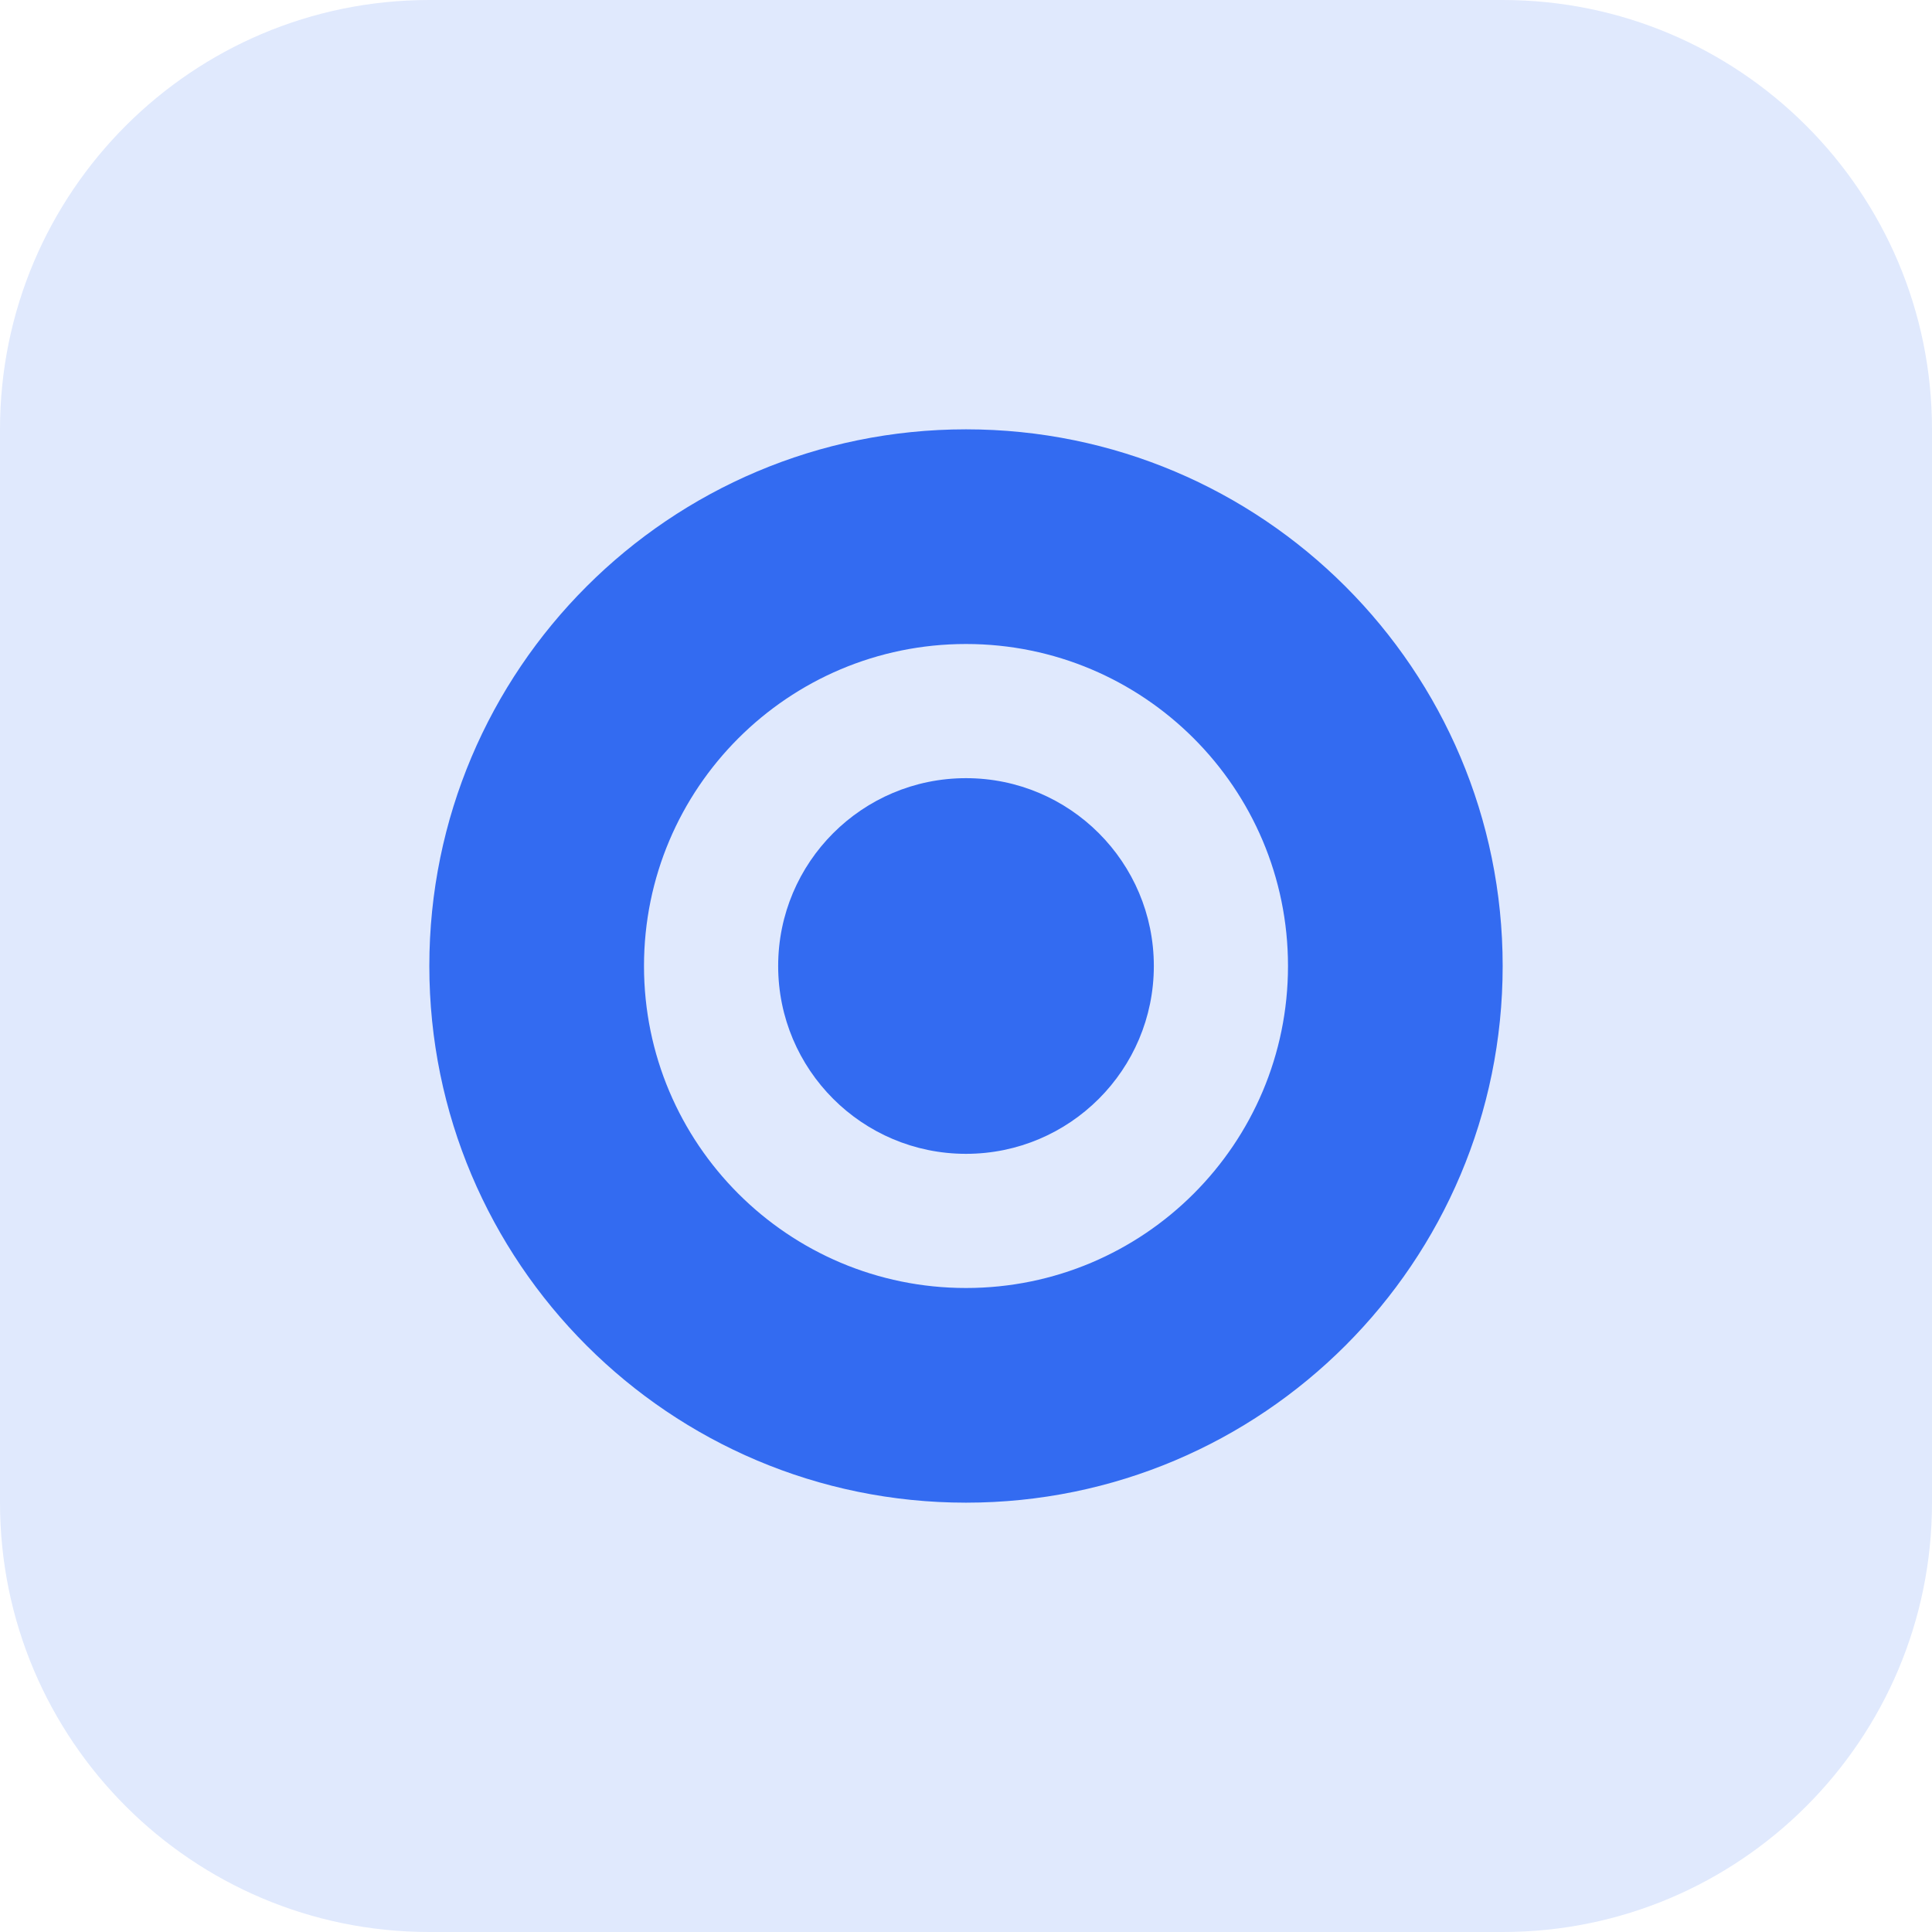
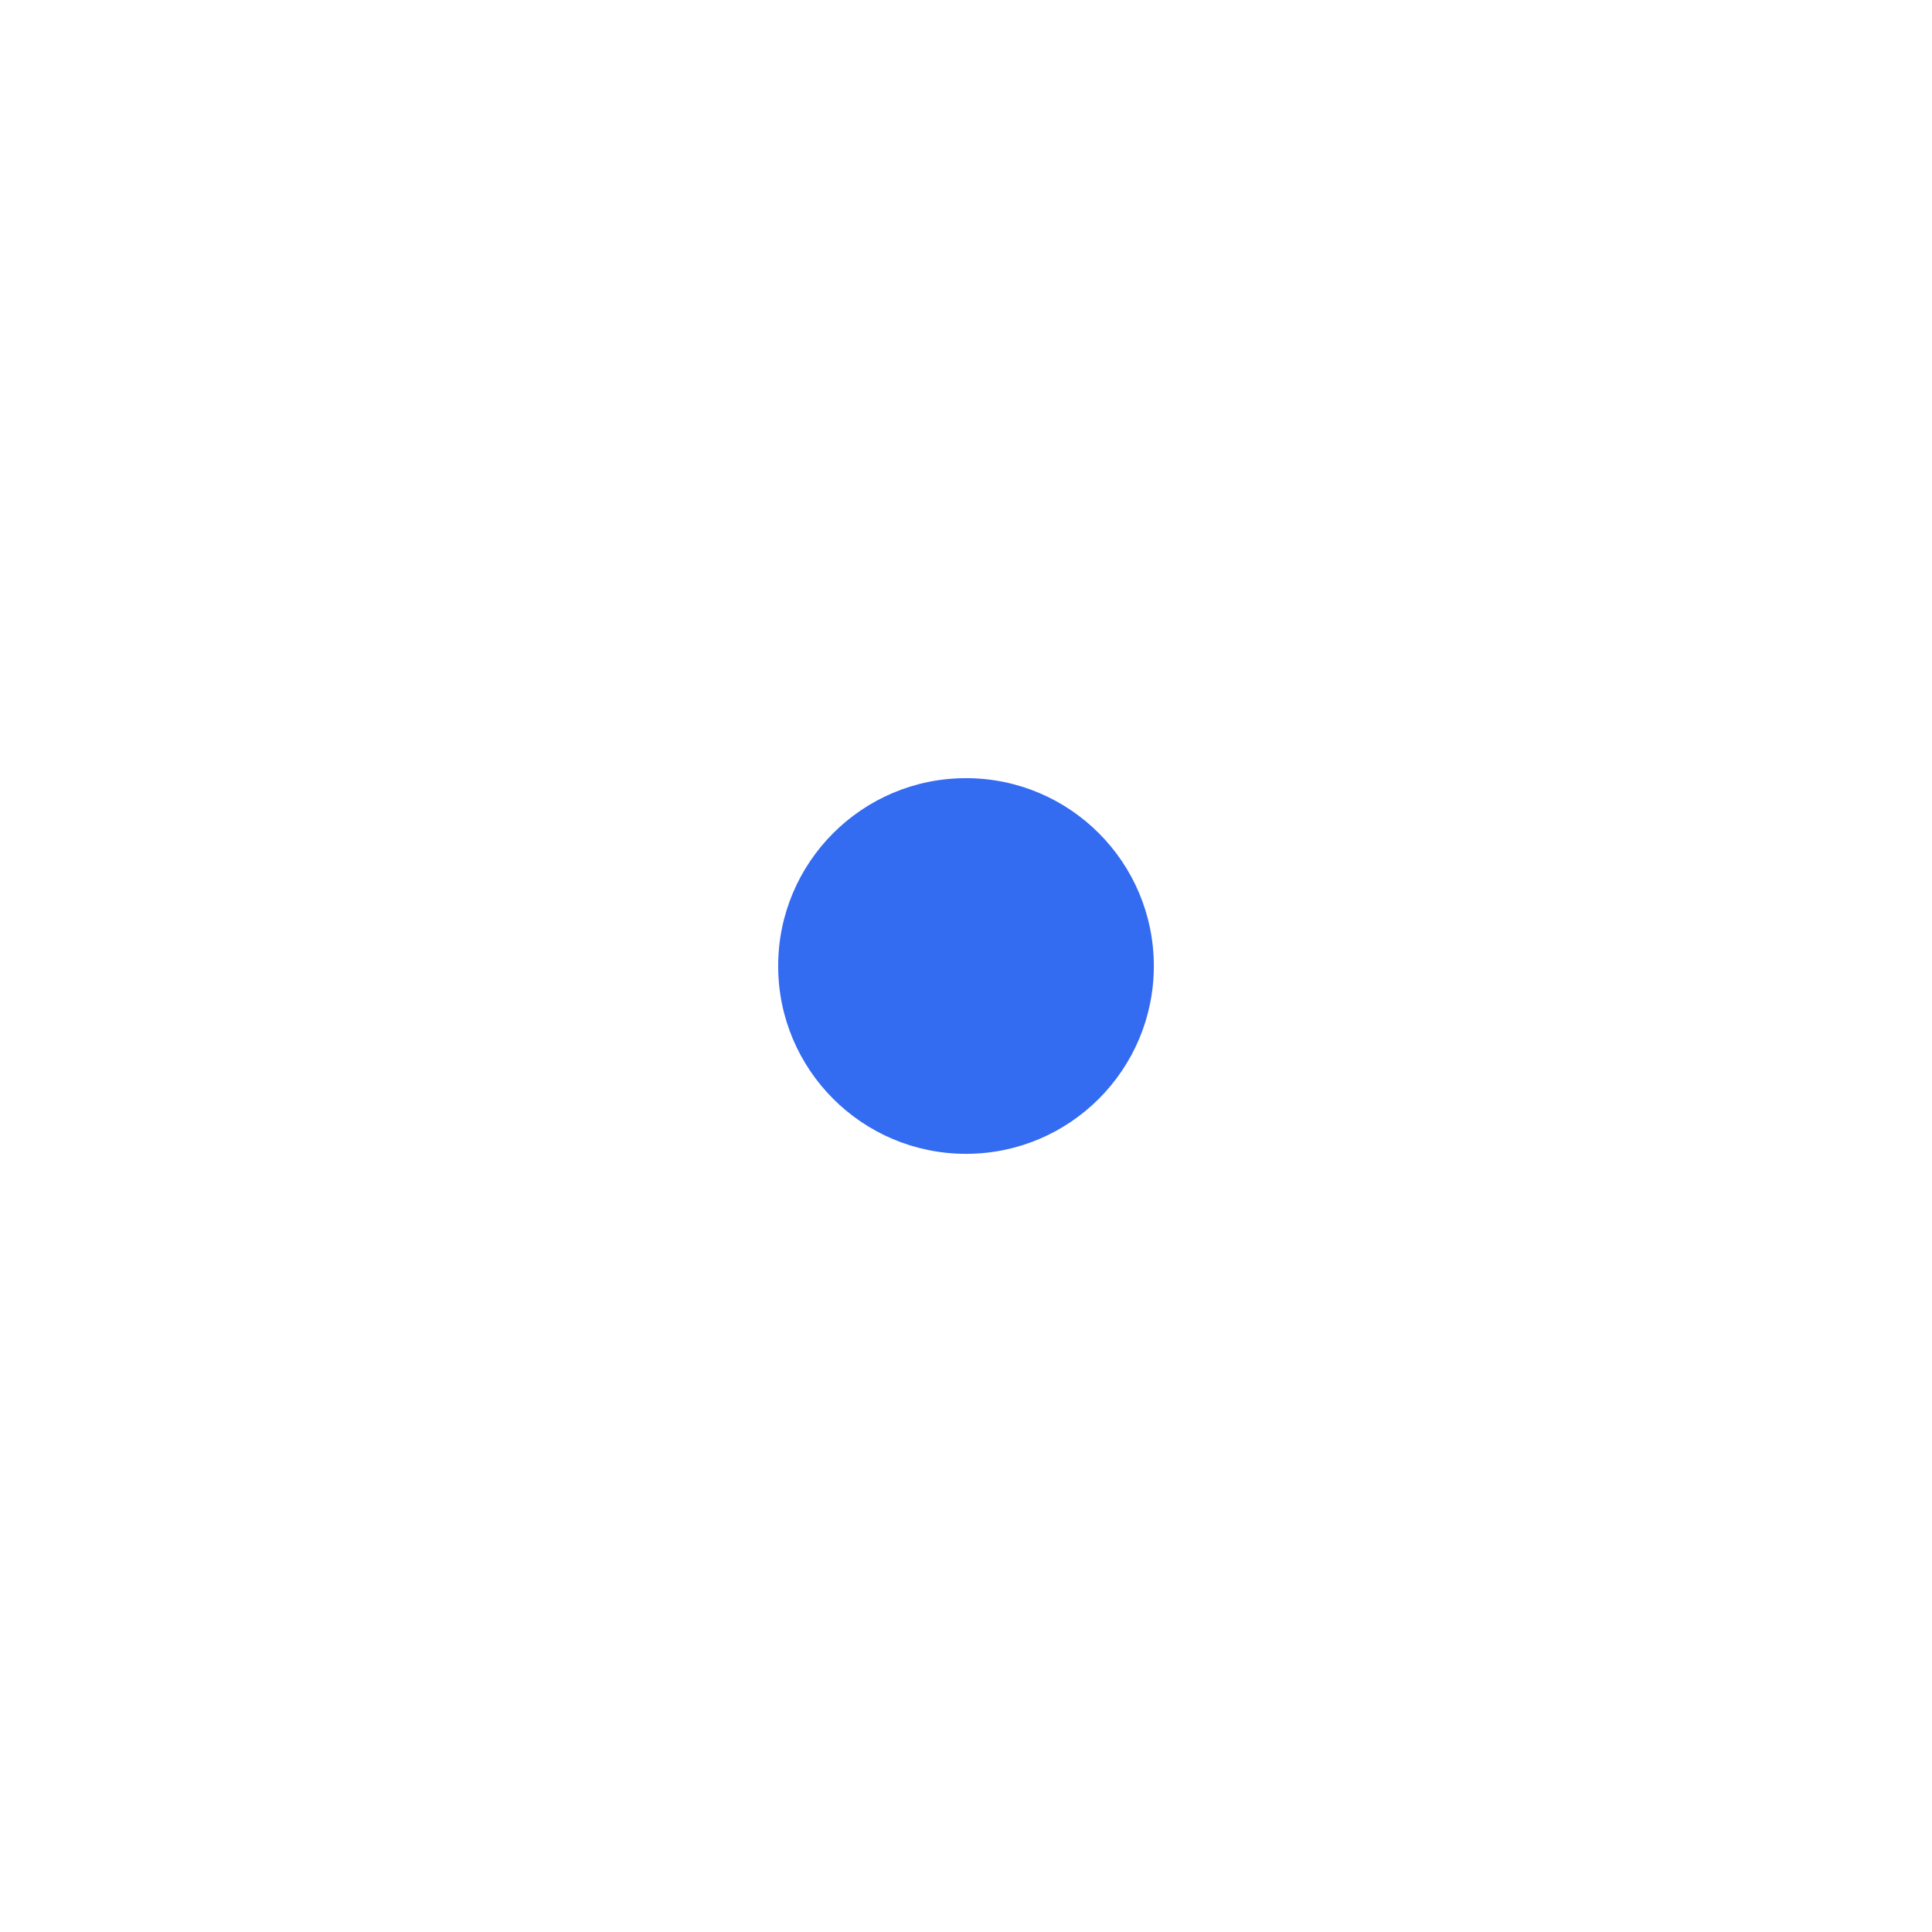
<svg xmlns="http://www.w3.org/2000/svg" width="72" height="72" viewBox="0 0 72 72" fill="none">
-   <path d="M0 16C0 7.163 7.163 0 16 0H56C64.837 0 72 7.163 72 16V56C72 64.837 64.837 72 56 72H16C7.163 72 0 64.837 0 56V16Z" fill="#E0E9FD" />
-   <path fill-rule="evenodd" clip-rule="evenodd" d="M36 48C42.627 48 48 42.627 48 36C48 29.373 42.627 24 36 24C29.373 24 24 29.373 24 36C24 42.627 29.373 48 36 48ZM36 56C47.046 56 56 47.046 56 36C56 24.954 47.046 16 36 16C24.954 16 16 24.954 16 36C16 47.046 24.954 56 36 56Z" fill="#336BF1" />
  <path d="M43 36C43 39.866 39.866 43 36 43C32.134 43 29 39.866 29 36C29 32.134 32.134 29 36 29C39.866 29 43 32.134 43 36Z" fill="#336BF1" />
</svg>